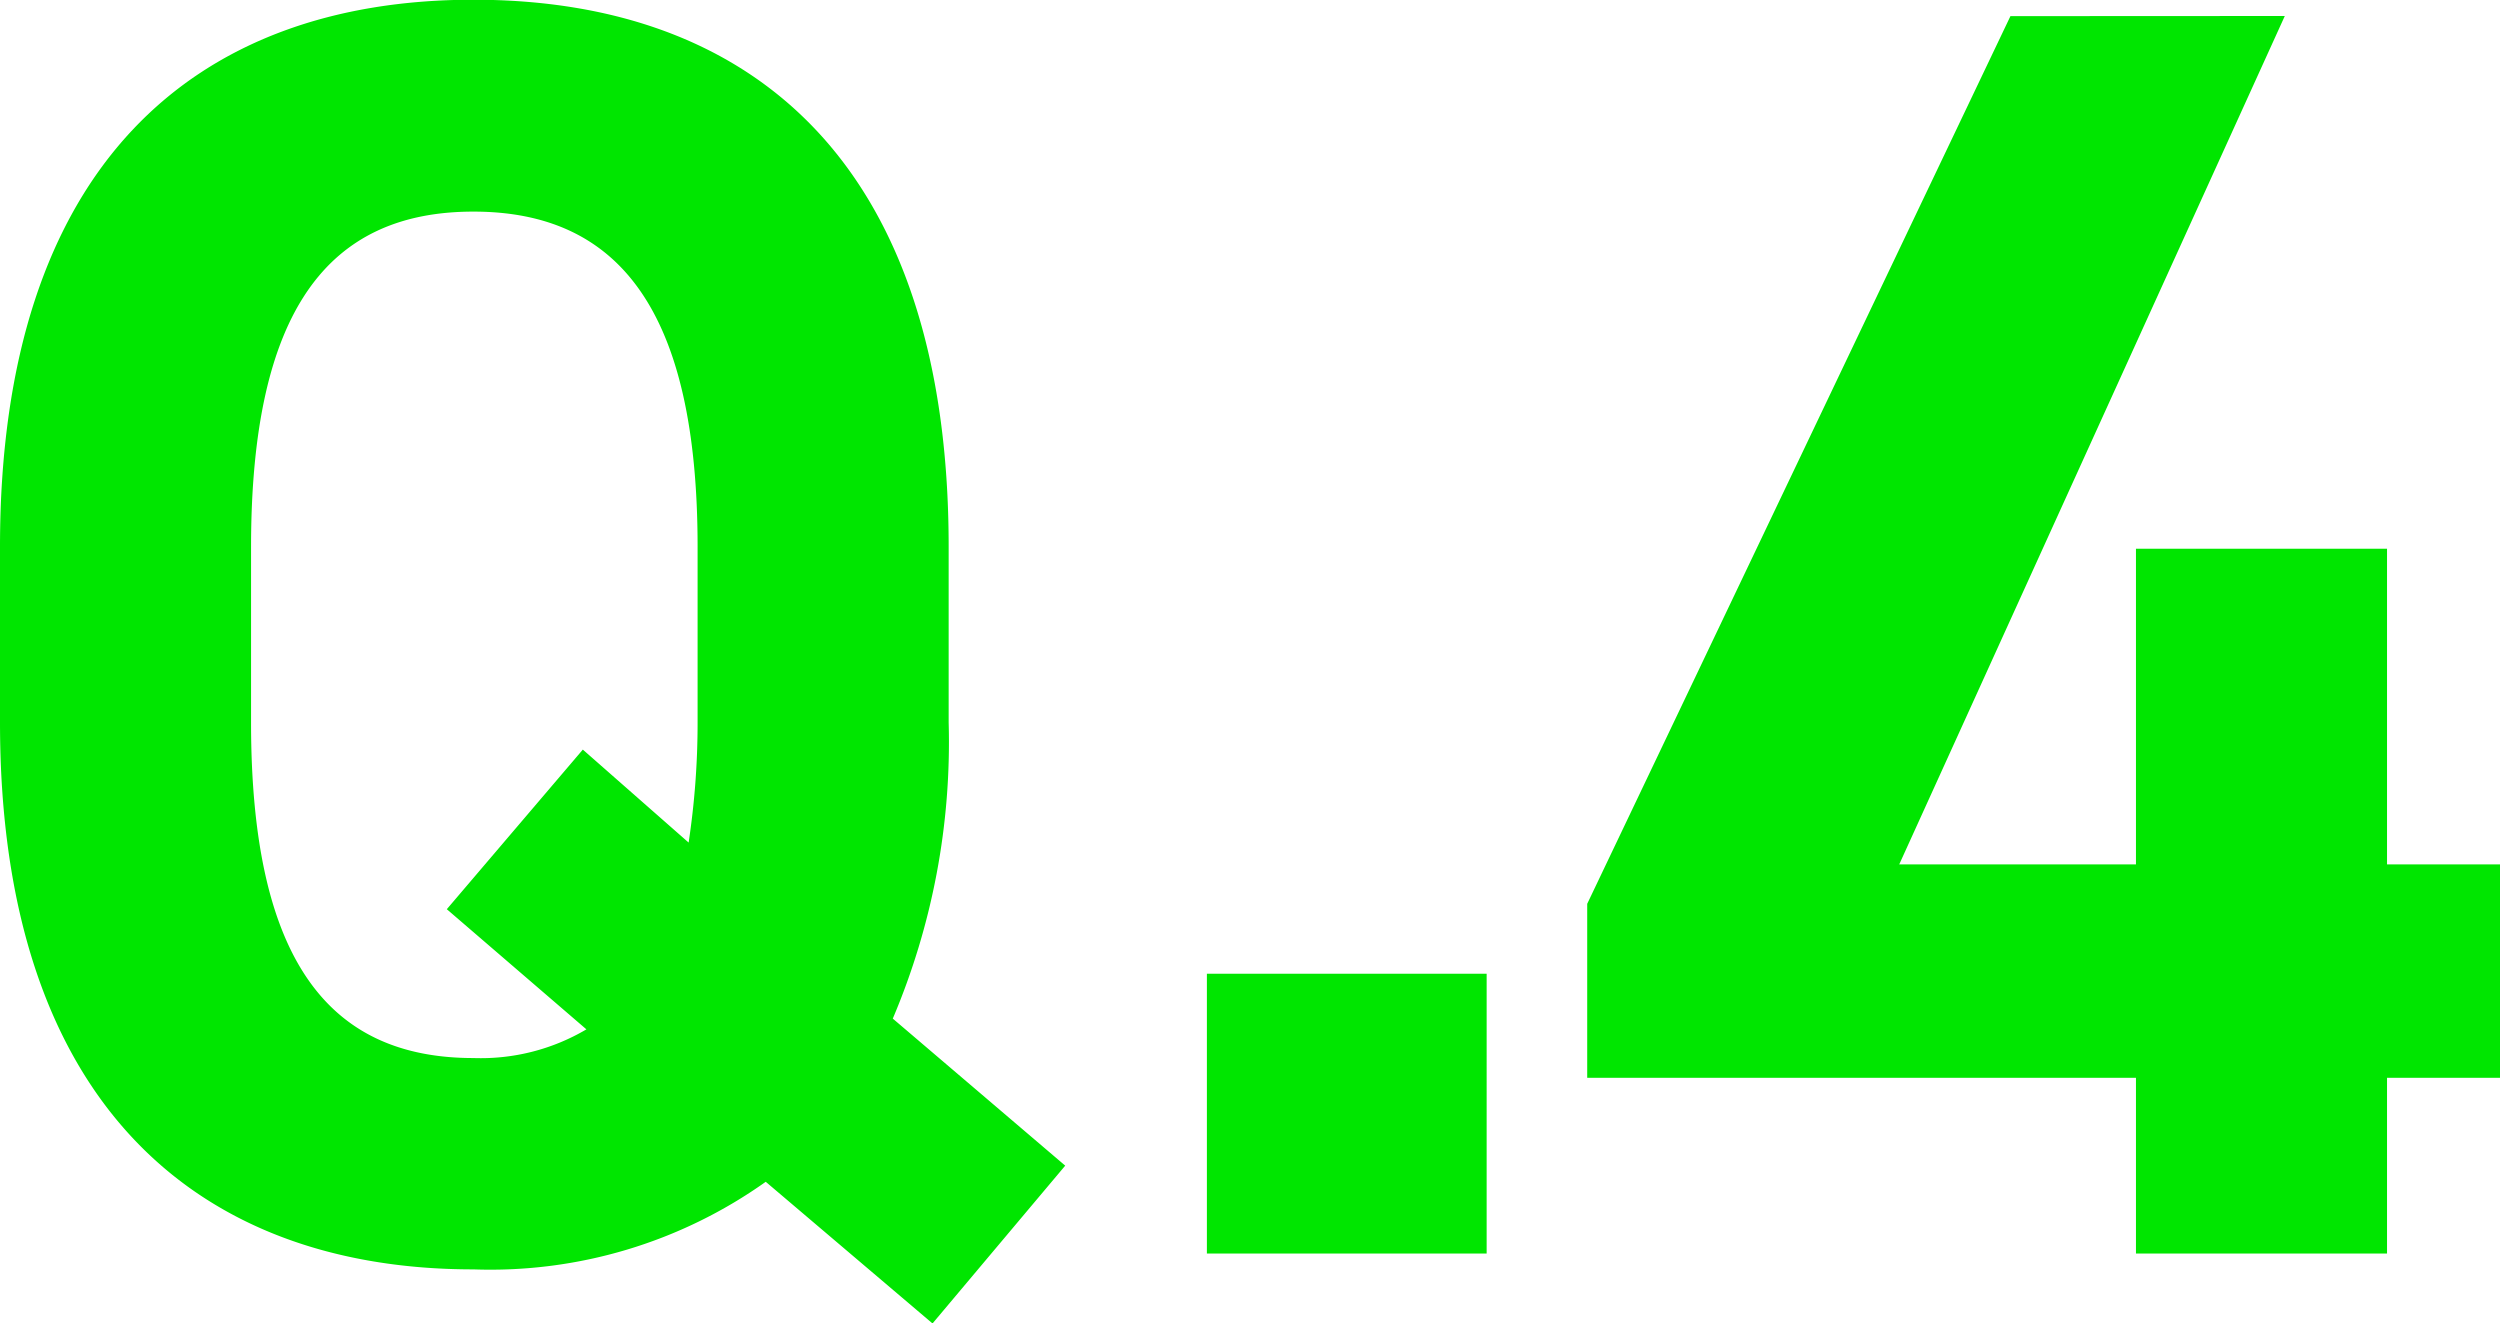
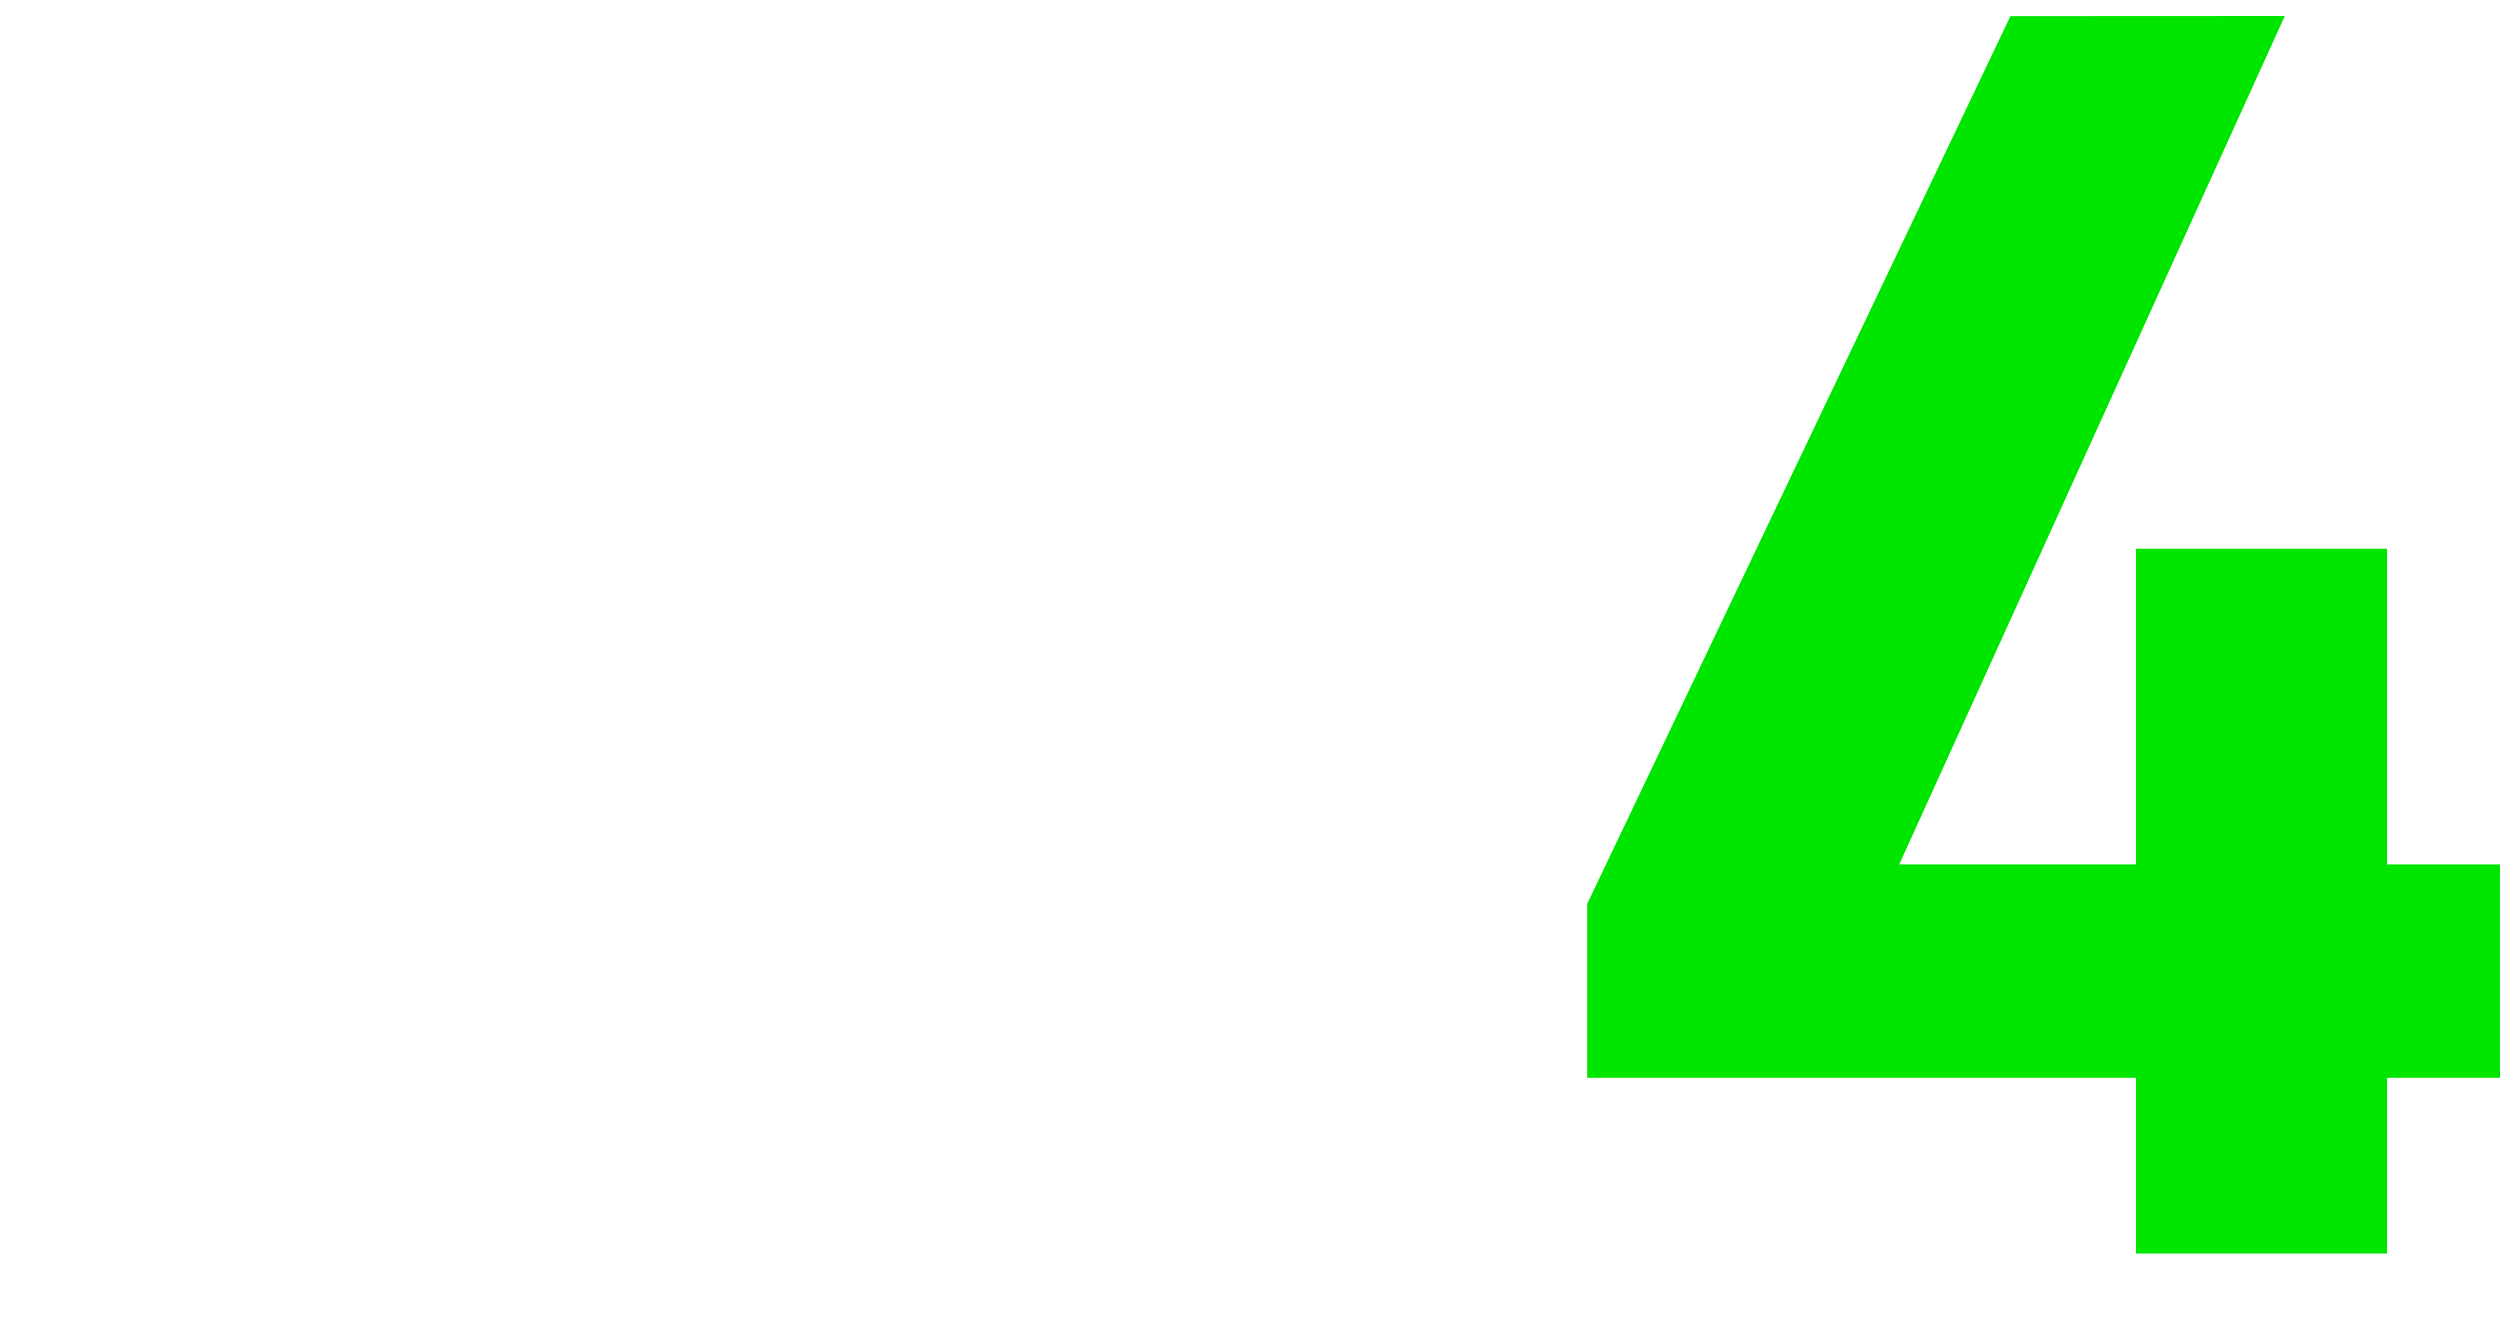
<svg xmlns="http://www.w3.org/2000/svg" width="36.246" height="19.188" viewBox="0 0 36.246 19.188">
  <g transform="translate(-16.222 -17.826)">
-     <path d="M14.976-7.7v-2.548c0-5.538-2.834-7.93-6.89-7.93-4.03,0-6.864,2.392-6.864,7.93V-7.7c0,5.486,2.834,7.93,6.864,7.93A6.891,6.891,0,0,0,12.324-1.04l2.418,2.054,1.924-2.288-2.5-2.132A10.265,10.265,0,0,0,14.976-7.7ZM4.862-10.244c0-3.432,1.118-4.862,3.224-4.862s3.25,1.43,3.25,4.862V-7.7a11.614,11.614,0,0,1-.13,1.742L9.672-7.306,7.7-4.992,9.724-3.25a3.011,3.011,0,0,1-1.638.416c-2.106,0-3.224-1.43-3.224-4.862ZM22.776-4.056H18.72V0h4.056Z" transform="translate(15 36)" fill="#00e600" />
    <path d="M6.37-17.94.234-5.07v2.522H8.19V0h3.64V-2.548h1.638V-5.642H11.83v-4.576H8.19v4.576H4.758l5.59-12.3Z" transform="translate(39 36)" fill="#00e600" />
  </g>
</svg>